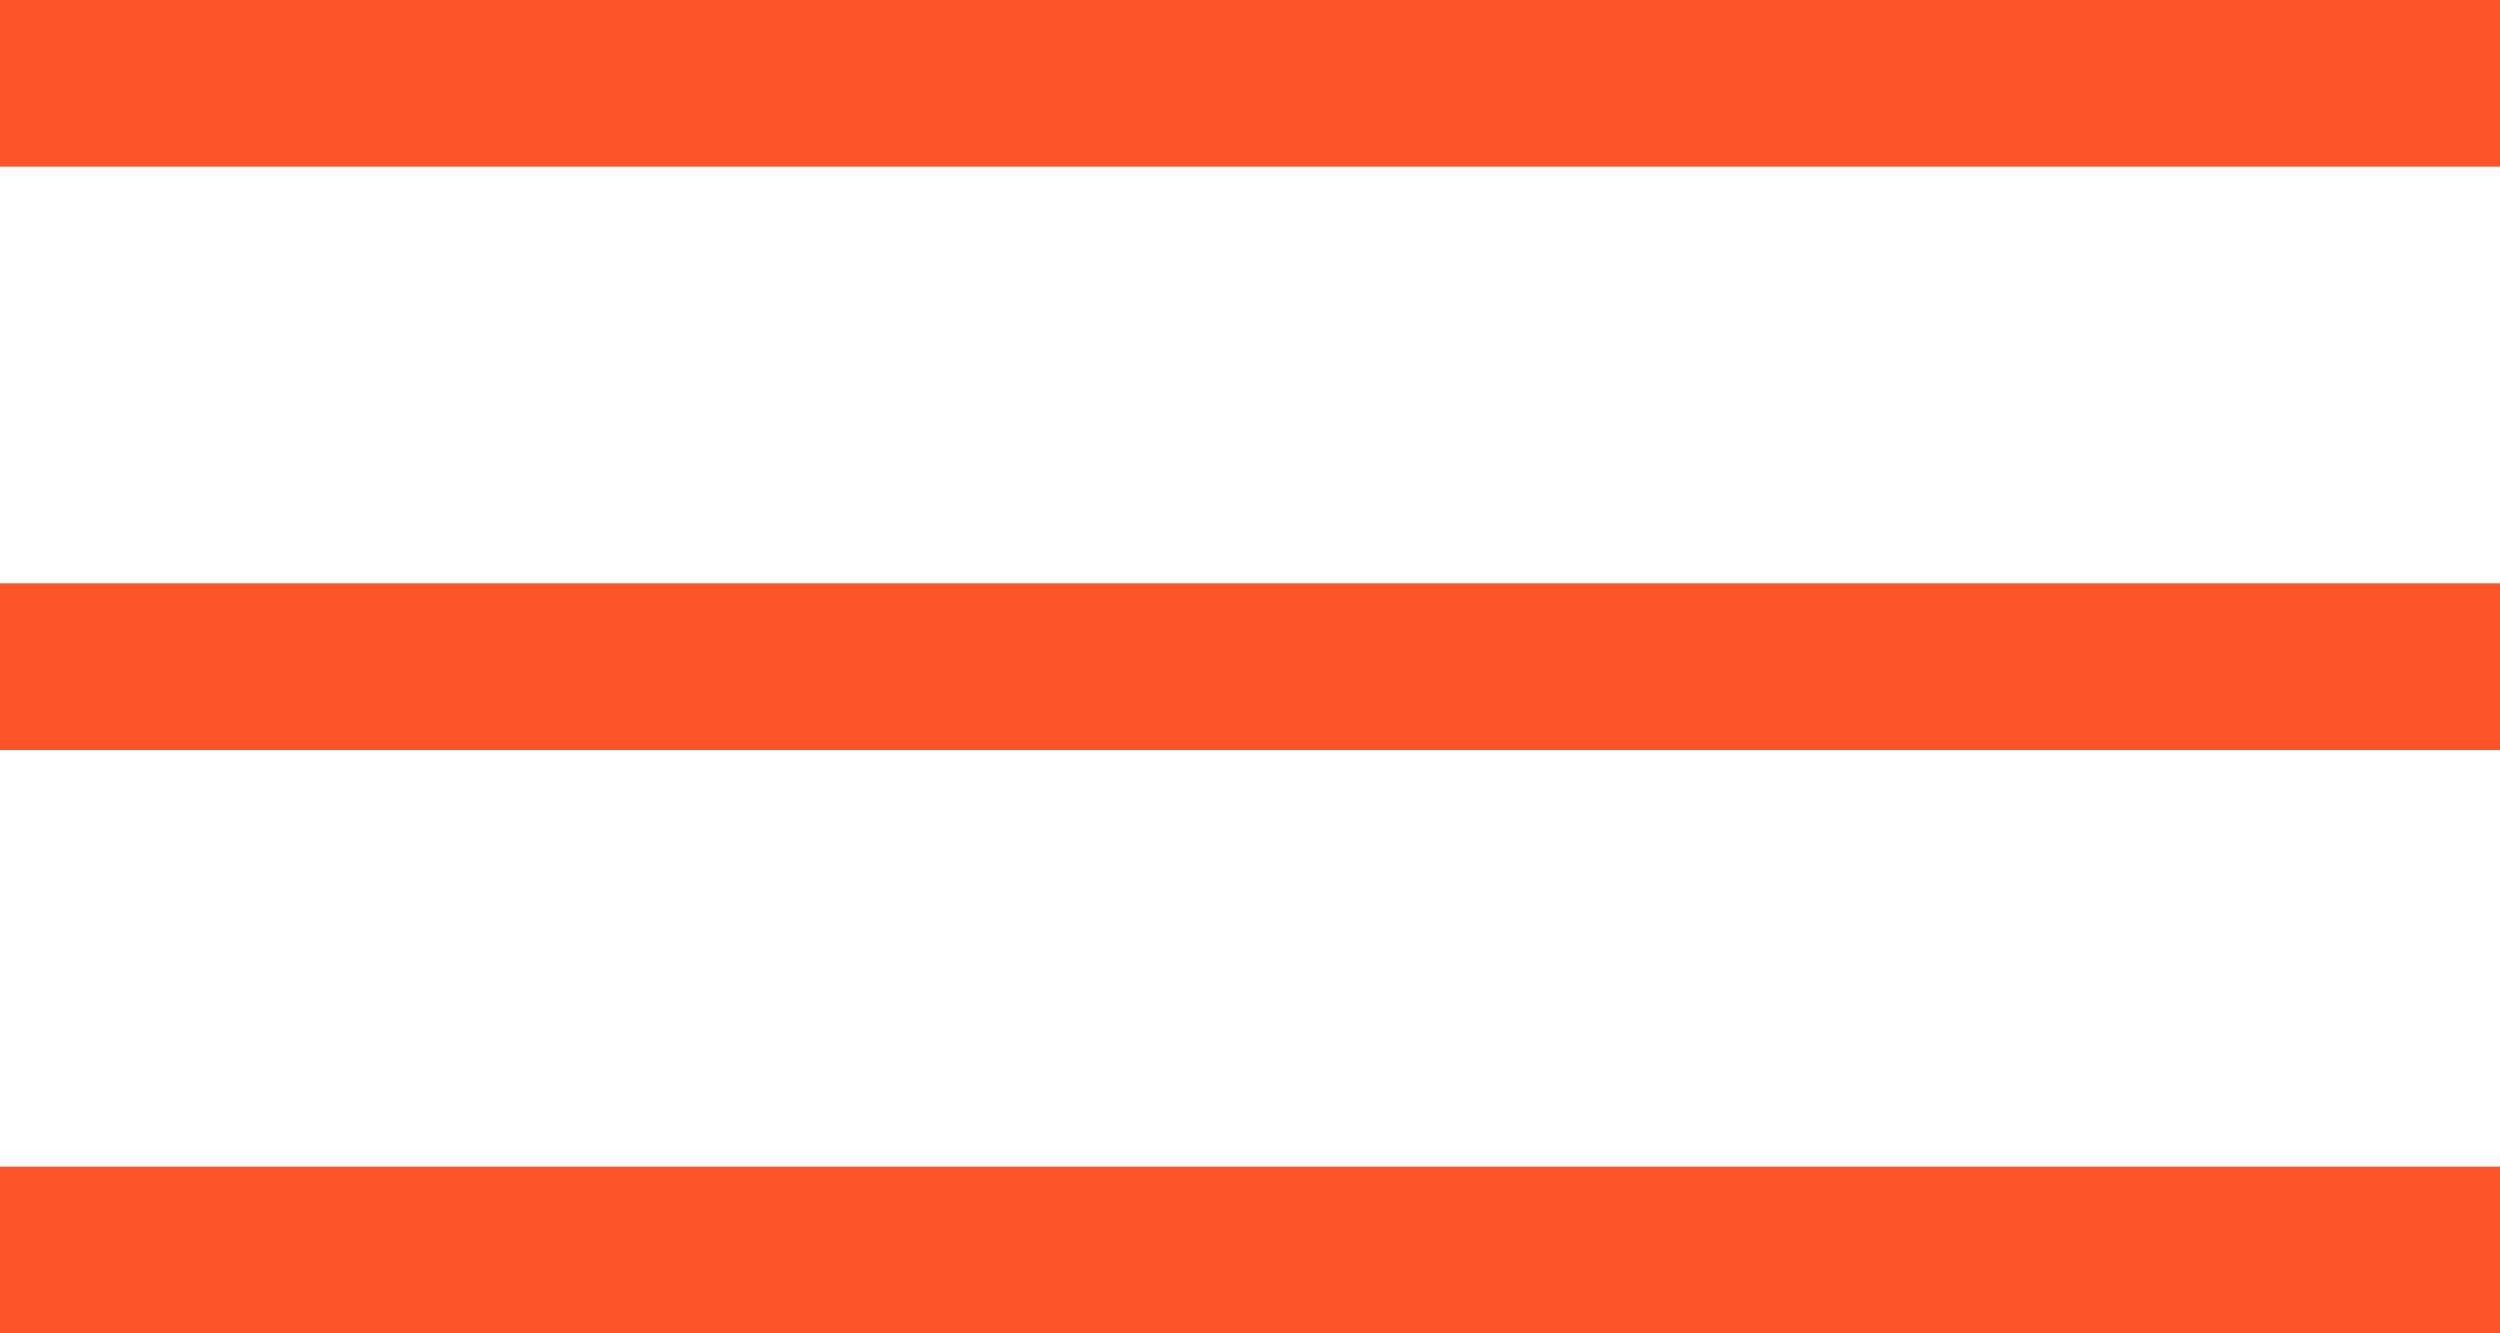
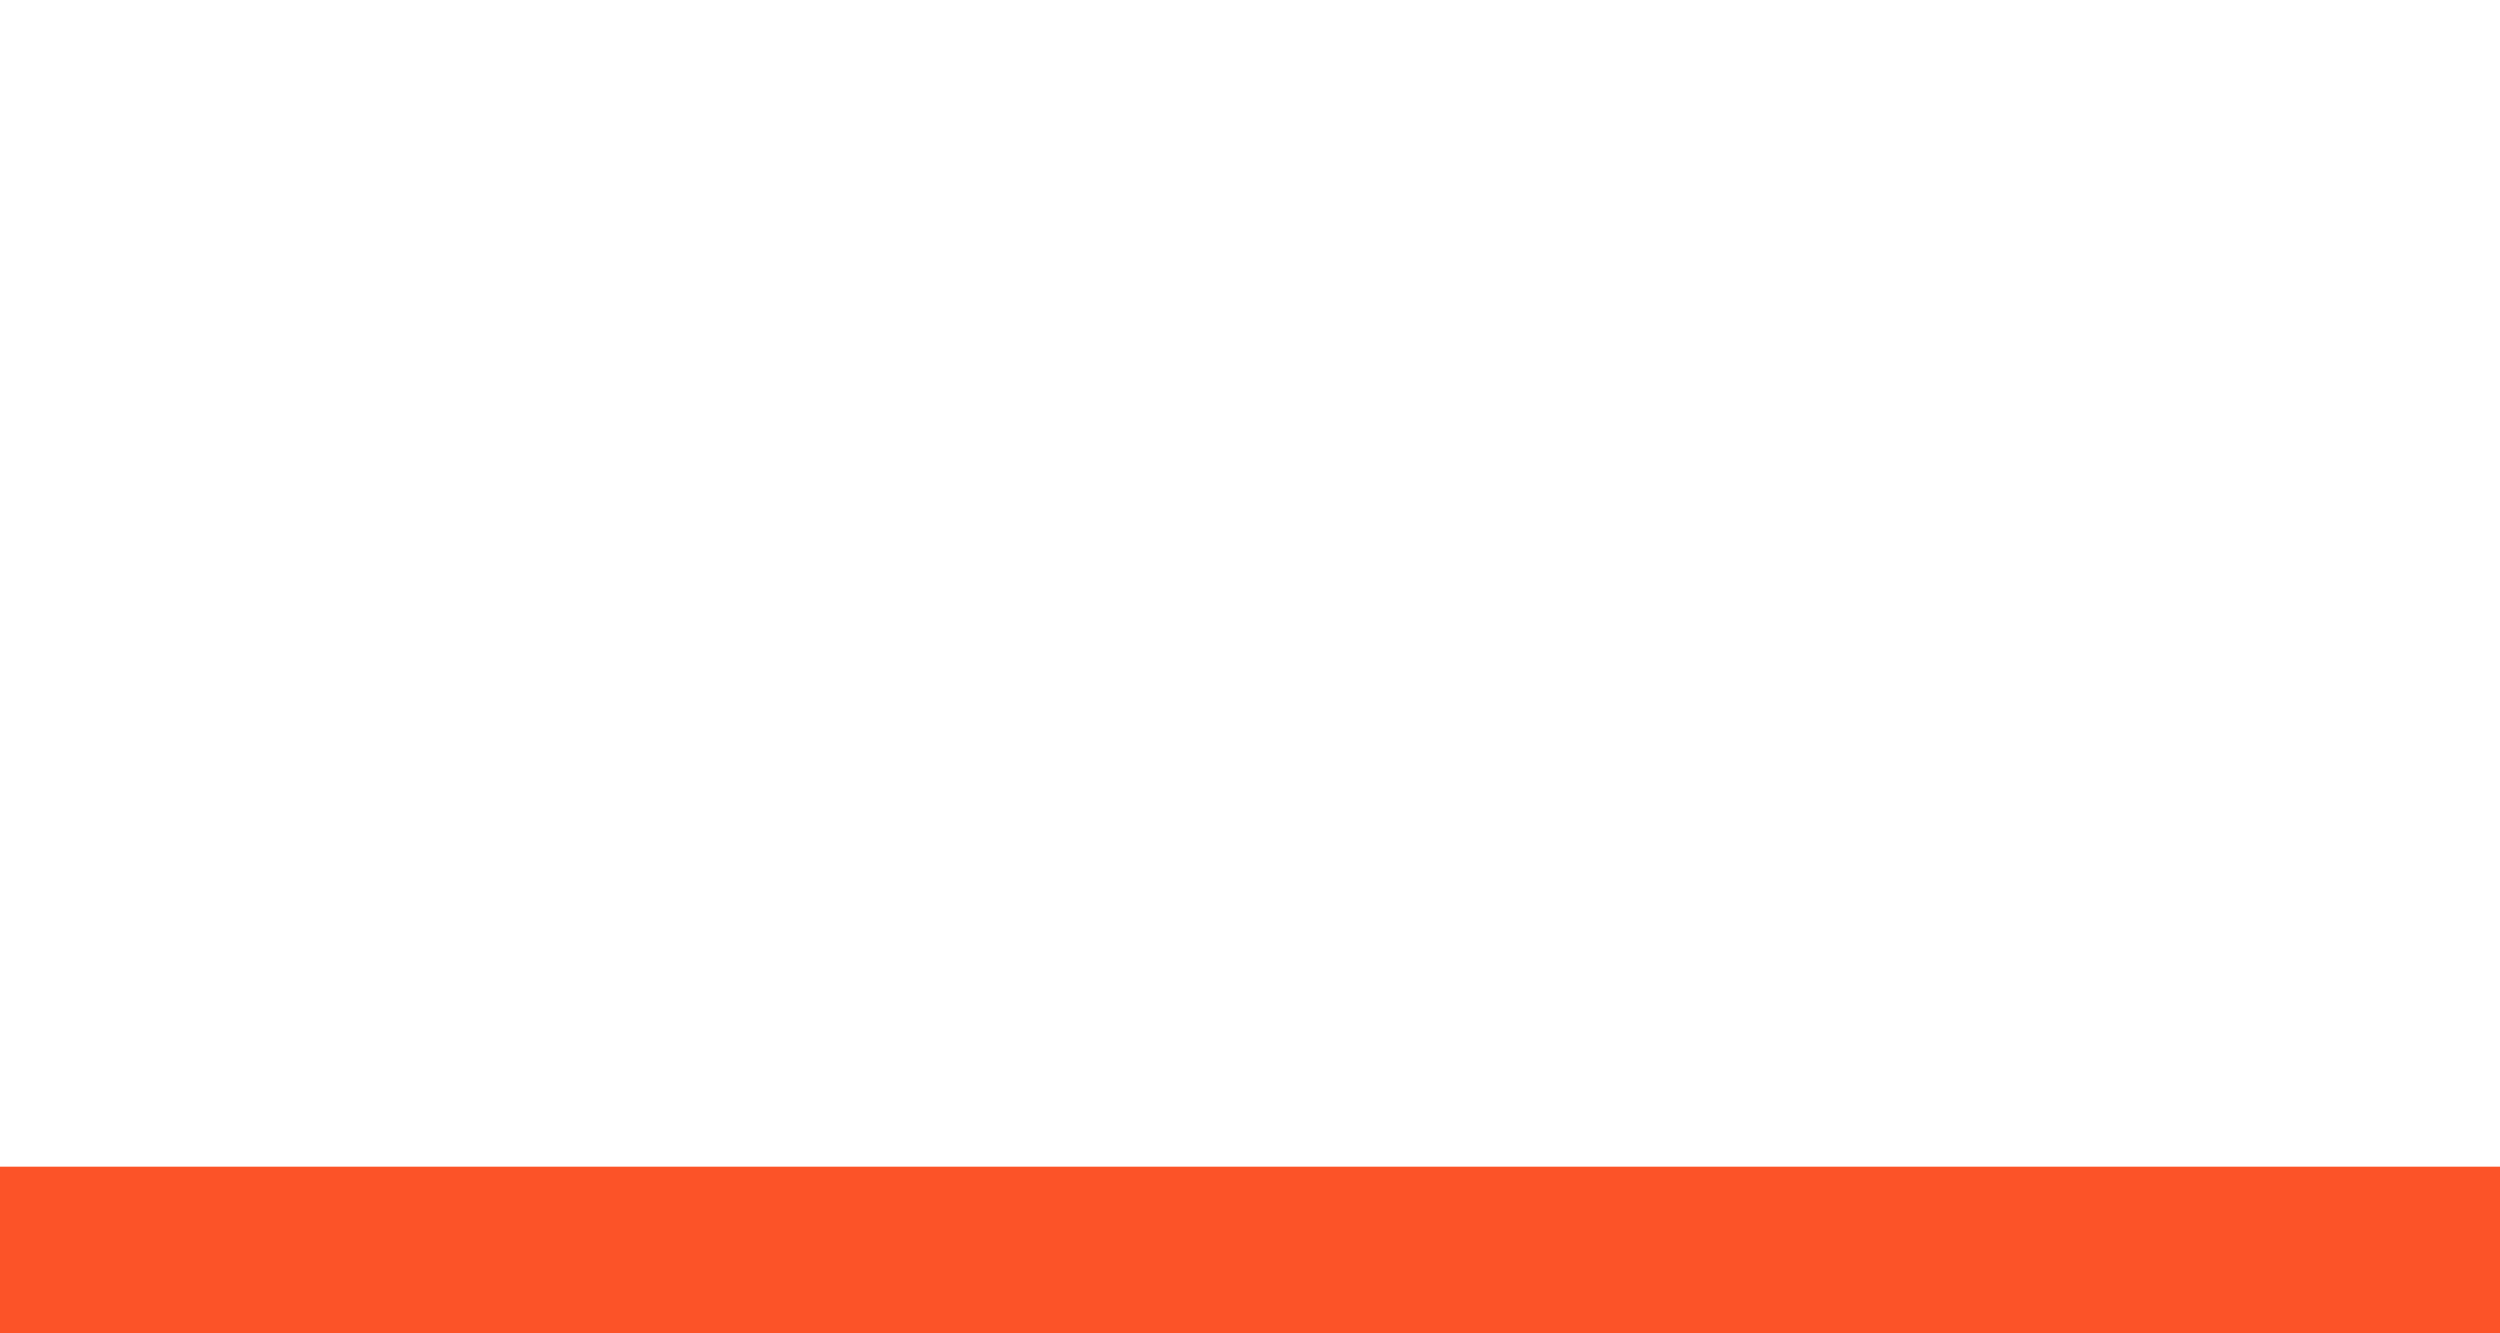
<svg xmlns="http://www.w3.org/2000/svg" width="30" height="16" viewBox="0 0 30 16" fill="none">
-   <rect width="30" height="2" fill="#FC5328" />
-   <rect y="7" width="30" height="2" fill="#FC5328" />
  <rect y="14" width="30" height="2" fill="#FC5328" />
</svg>